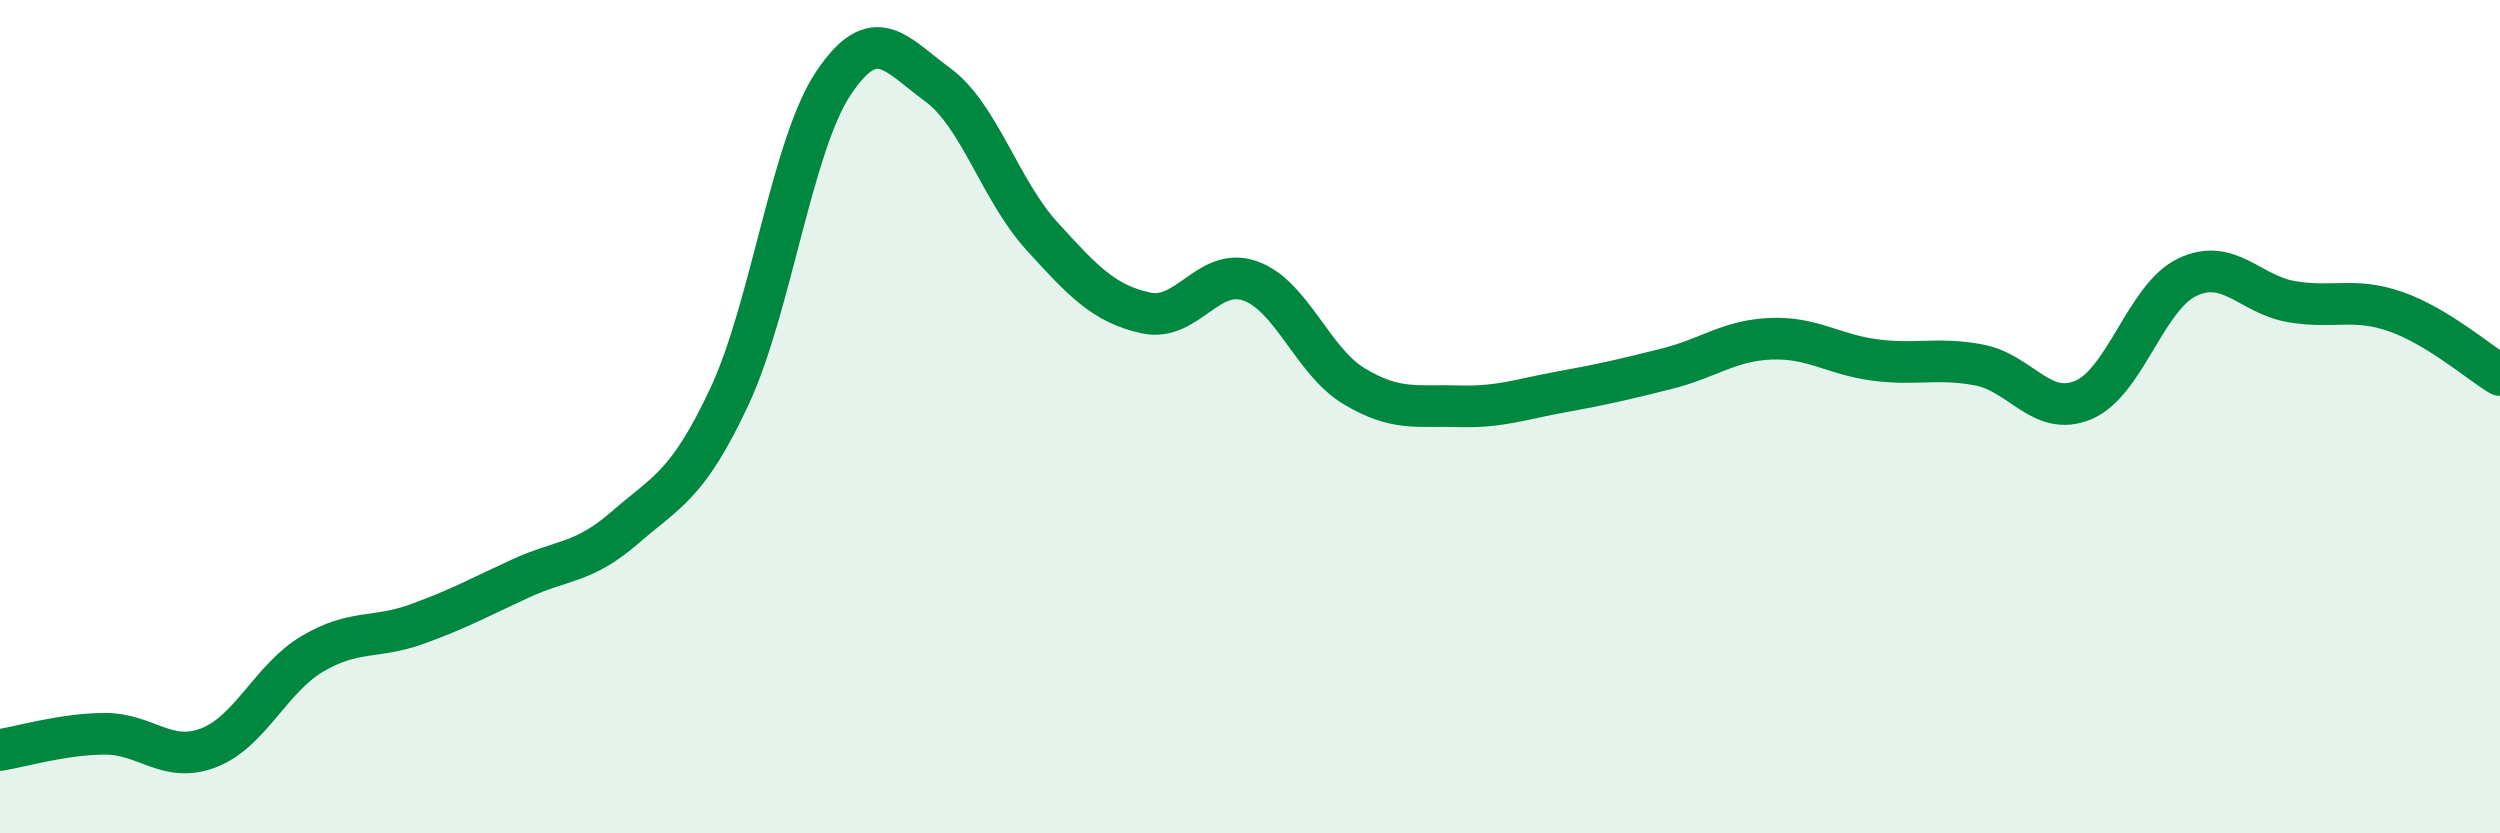
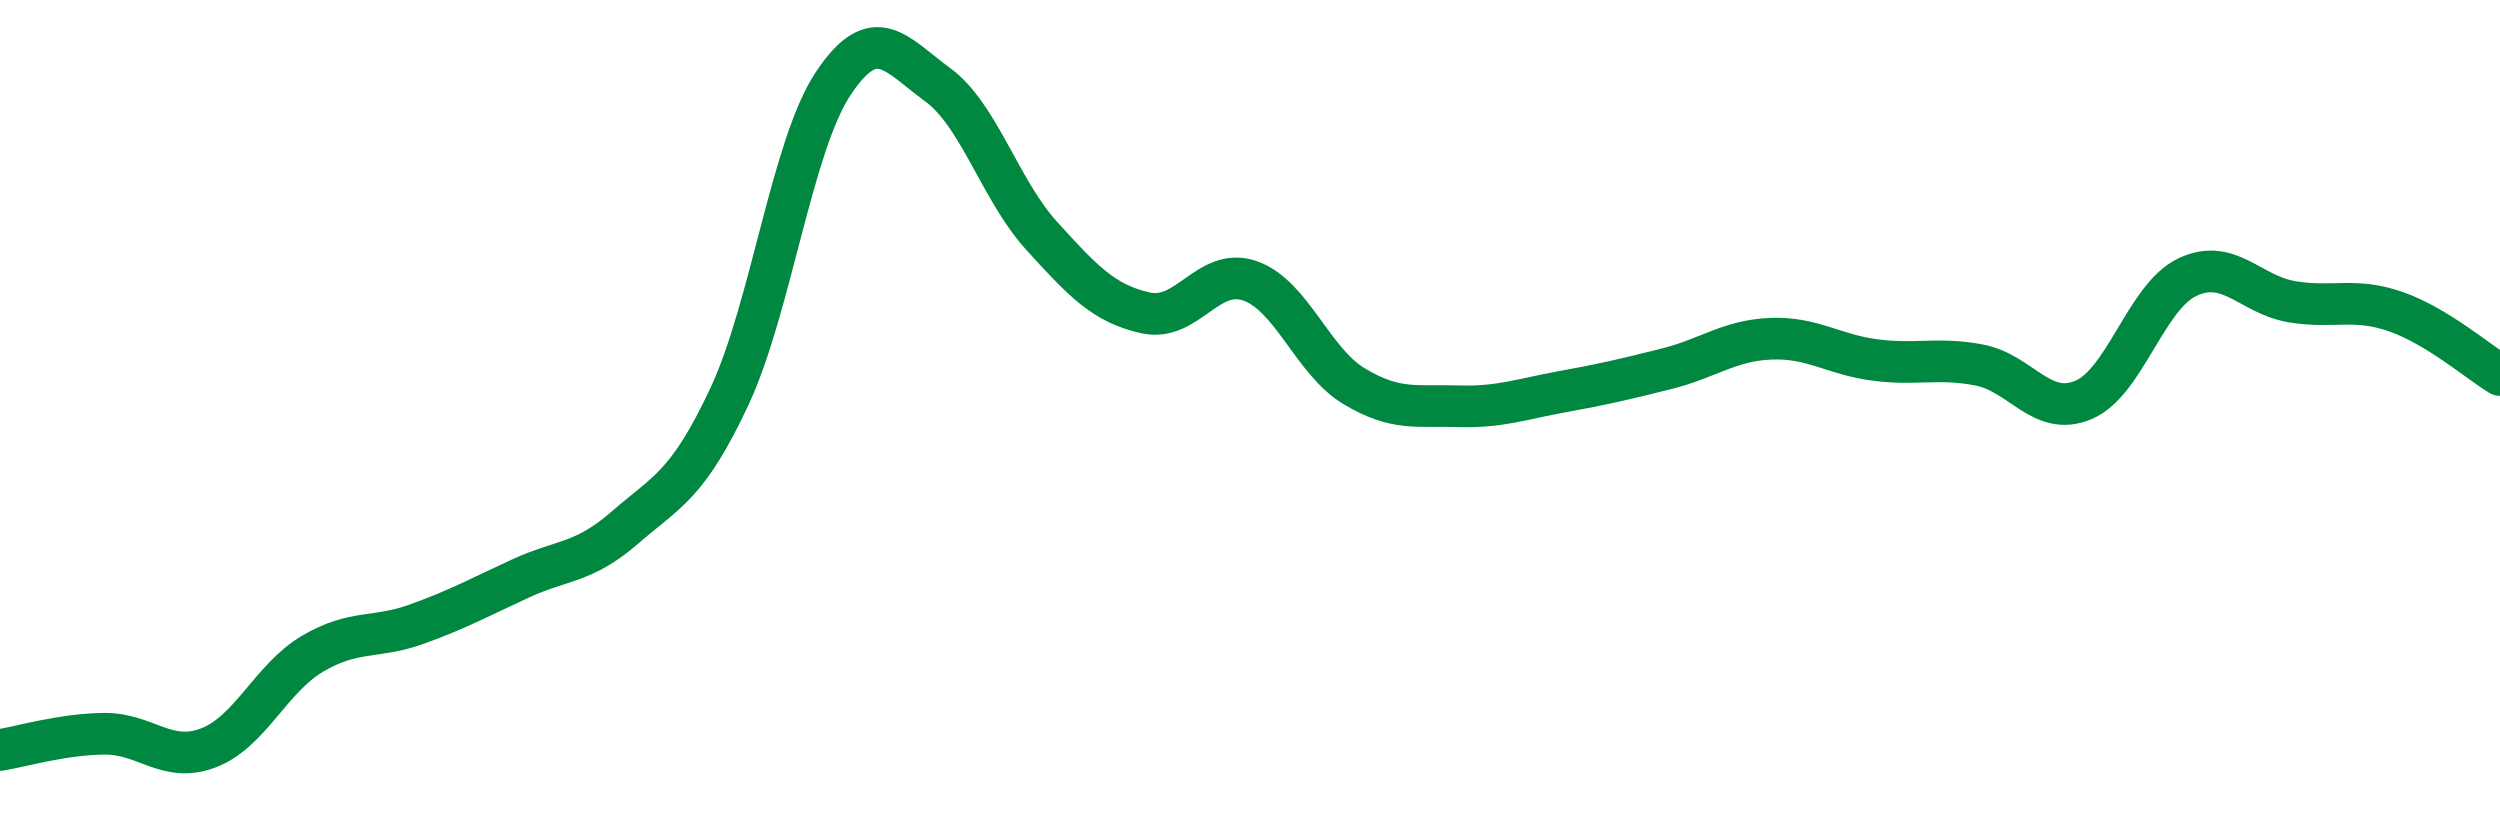
<svg xmlns="http://www.w3.org/2000/svg" width="60" height="20" viewBox="0 0 60 20">
-   <path d="M 0,18 C 0.5,17.92 1.5,17.62 2.5,17.61 C 3.5,17.6 4,18.33 5,17.95 C 6,17.57 6.5,16.28 7.5,15.69 C 8.5,15.1 9,15.34 10,14.98 C 11,14.62 11.5,14.34 12.5,13.88 C 13.5,13.42 14,13.53 15,12.66 C 16,11.79 16.5,11.66 17.5,9.53 C 18.5,7.4 19,3.5 20,2 C 21,0.5 21.5,1.3 22.5,2.03 C 23.5,2.76 24,4.56 25,5.66 C 26,6.76 26.5,7.29 27.5,7.51 C 28.5,7.73 29,6.39 30,6.74 C 31,7.09 31.5,8.67 32.5,9.27 C 33.5,9.87 34,9.72 35,9.75 C 36,9.78 36.5,9.58 37.5,9.4 C 38.5,9.22 39,9.1 40,8.85 C 41,8.6 41.5,8.17 42.5,8.13 C 43.5,8.09 44,8.51 45,8.64 C 46,8.77 46.5,8.57 47.5,8.76 C 48.5,8.95 49,10.02 50,9.6 C 51,9.18 51.5,7.12 52.5,6.65 C 53.5,6.18 54,7.07 55,7.24 C 56,7.41 56.5,7.13 57.5,7.48 C 58.5,7.83 59.5,8.7 60,9L60 20L0 20Z" fill="#008740" opacity="0.1" stroke-linecap="round" stroke-linejoin="round" />
  <path d="M 0,18 C 0.5,17.92 1.5,17.62 2.5,17.61 C 3.5,17.6 4,18.33 5,17.95 C 6,17.57 6.5,16.28 7.5,15.69 C 8.5,15.1 9,15.34 10,14.98 C 11,14.62 11.5,14.34 12.5,13.88 C 13.5,13.42 14,13.53 15,12.66 C 16,11.79 16.5,11.66 17.5,9.53 C 18.5,7.4 19,3.5 20,2 C 21,0.5 21.5,1.3 22.5,2.03 C 23.5,2.76 24,4.56 25,5.66 C 26,6.76 26.5,7.29 27.5,7.51 C 28.5,7.73 29,6.39 30,6.74 C 31,7.09 31.5,8.67 32.5,9.27 C 33.5,9.87 34,9.72 35,9.75 C 36,9.78 36.5,9.58 37.5,9.4 C 38.5,9.22 39,9.1 40,8.85 C 41,8.6 41.5,8.17 42.5,8.13 C 43.5,8.09 44,8.51 45,8.64 C 46,8.77 46.5,8.57 47.5,8.76 C 48.5,8.95 49,10.02 50,9.6 C 51,9.18 51.5,7.12 52.5,6.65 C 53.5,6.18 54,7.07 55,7.24 C 56,7.41 56.5,7.13 57.5,7.48 C 58.5,7.83 59.5,8.7 60,9" stroke="#008740" stroke-width="1" fill="none" stroke-linecap="round" stroke-linejoin="round" />
</svg>